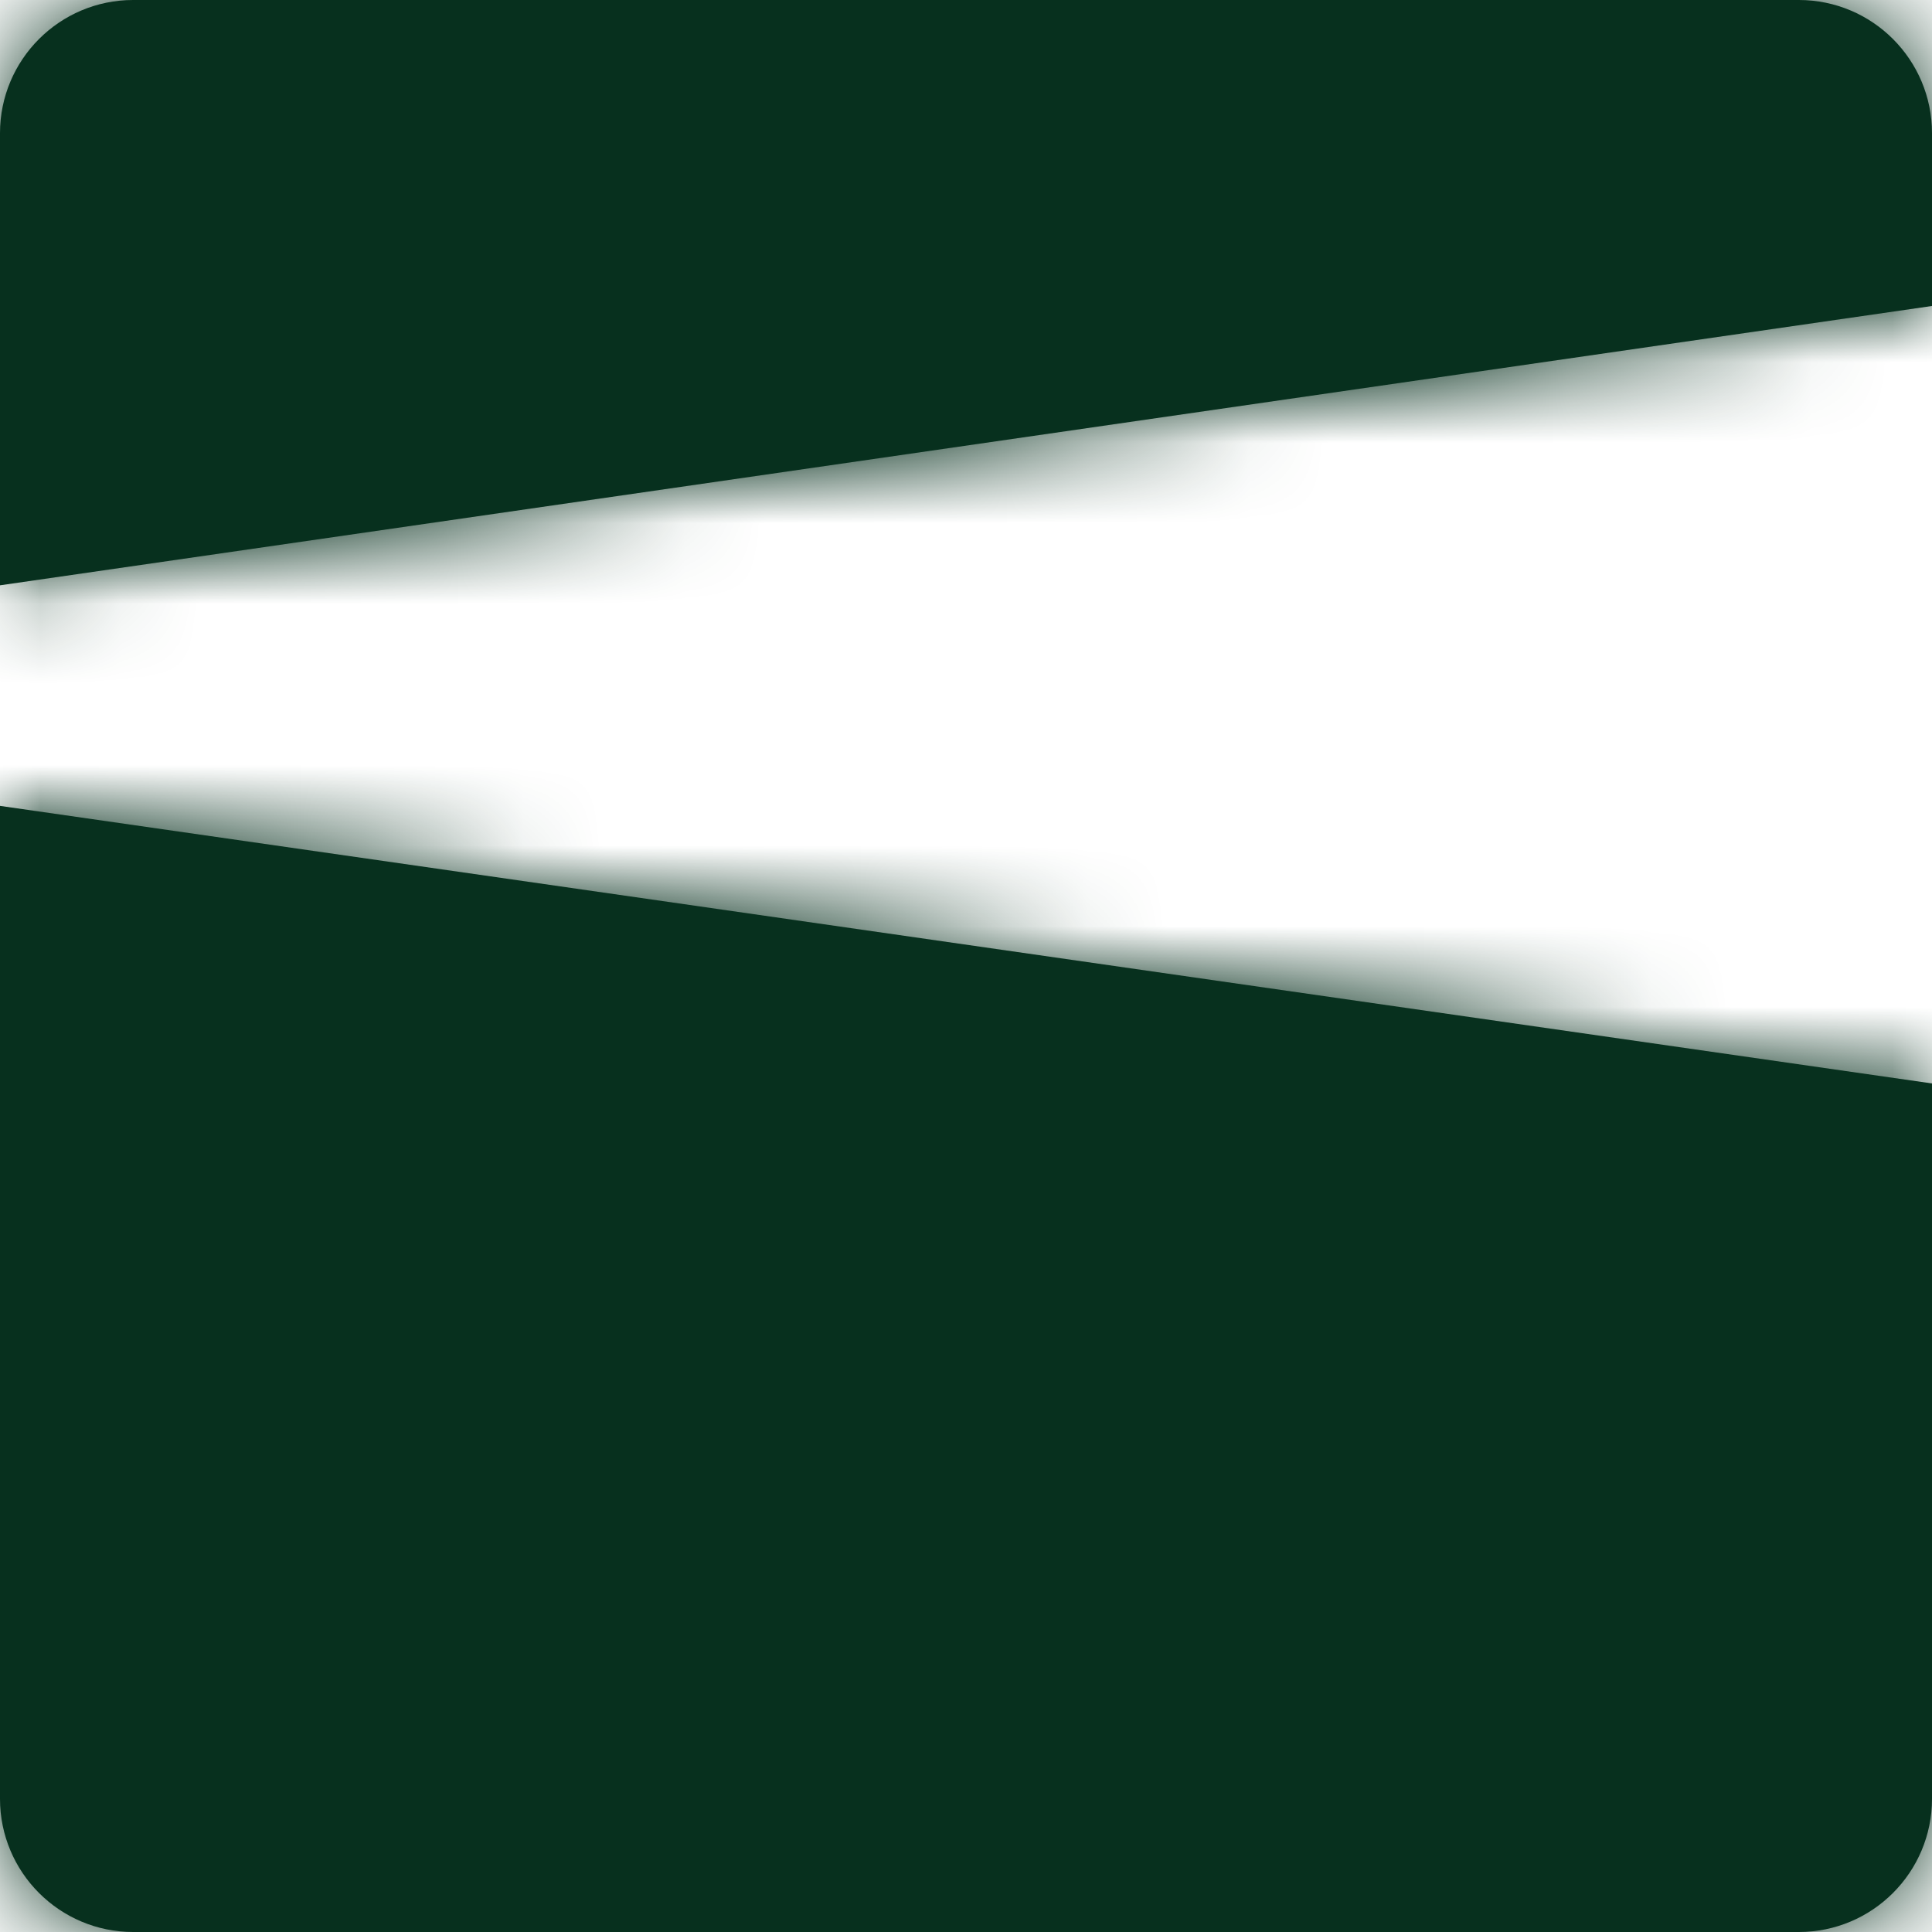
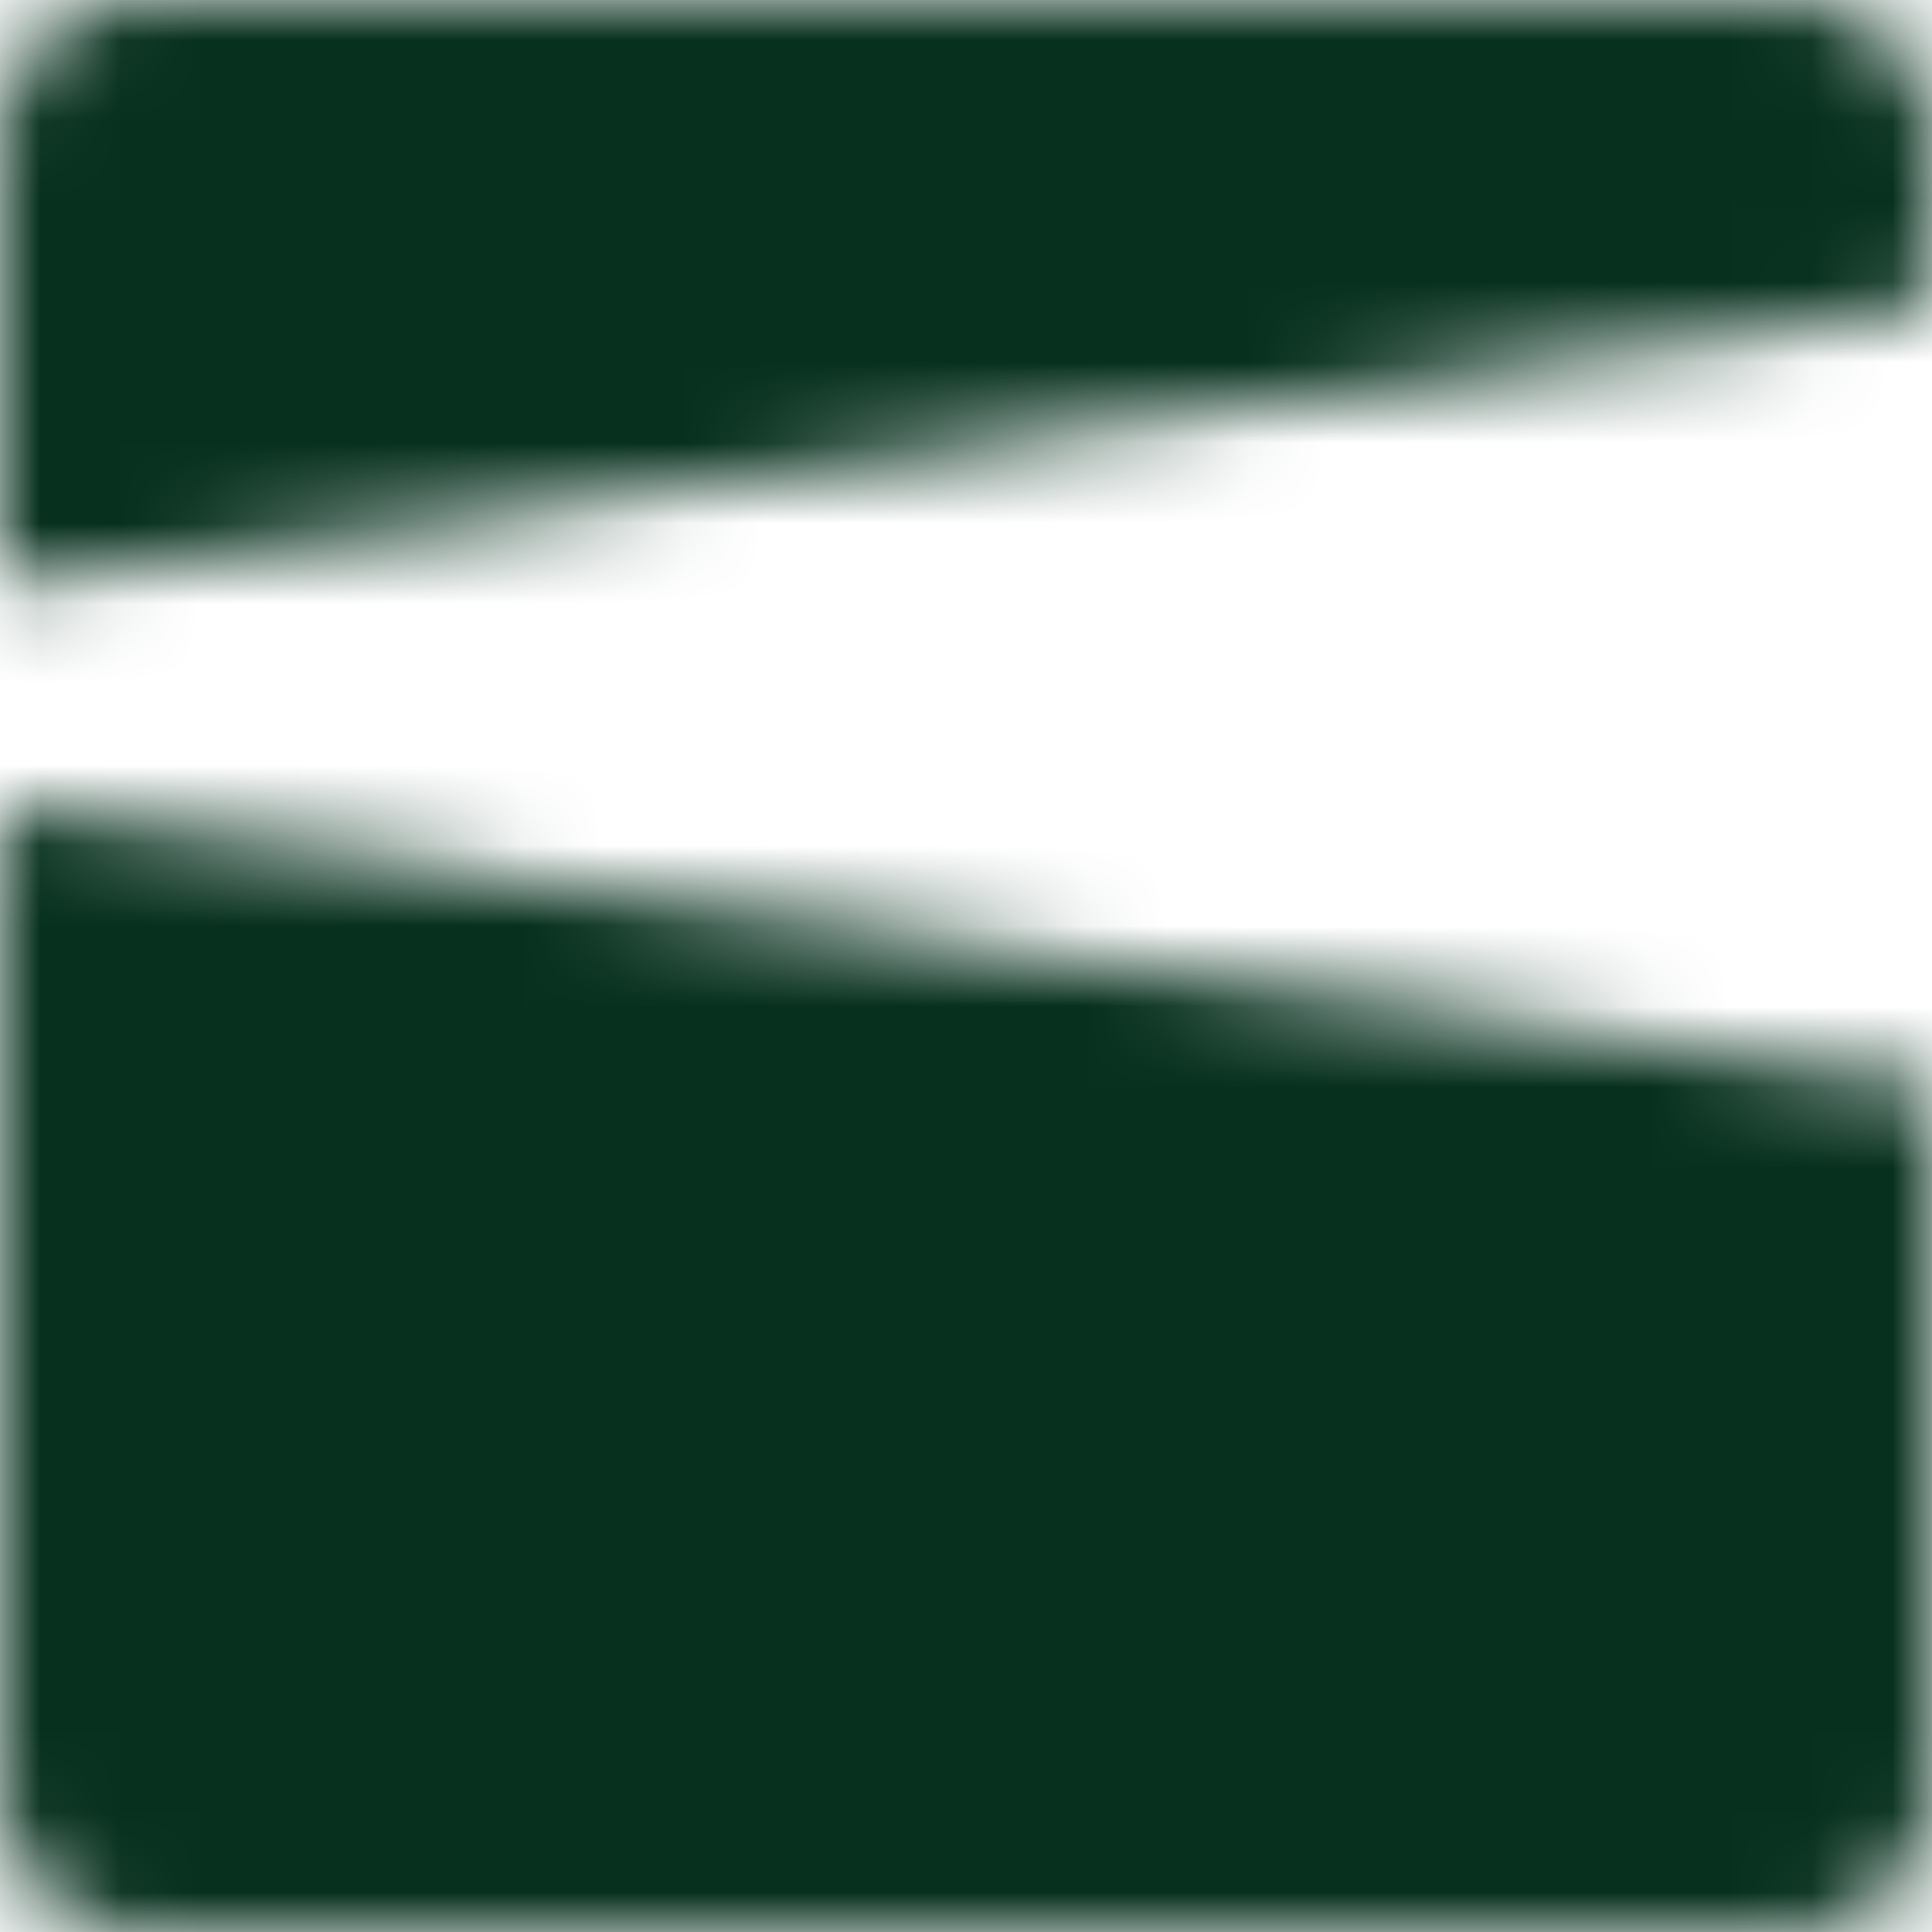
<svg xmlns="http://www.w3.org/2000/svg" fill="none" viewBox="0 0 24 24" height="24" width="24">
  <mask fill="white" id="path-1-inside-1_2162_4742">
    <path d="M1.655 0C0.741 0 0 0.741 0 1.655V22.345C0 23.259 0.741 24 1.655 24H22.345C23.259 24 24 23.259 24 22.345V13.459L0 10.011V7.271L24 3.801V1.655C24 0.741 23.259 0 22.345 0H1.655Z" clip-rule="evenodd" fill-rule="evenodd" />
  </mask>
-   <path fill="#07301E" d="M1.655 0C0.741 0 0 0.741 0 1.655V22.345C0 23.259 0.741 24 1.655 24H22.345C23.259 24 24 23.259 24 22.345V13.459L0 10.011V7.271L24 3.801V1.655C24 0.741 23.259 0 22.345 0H1.655Z" clip-rule="evenodd" fill-rule="evenodd" />
  <path mask="url(#path-1-inside-1_2162_4742)" fill="#07301E" d="M24 13.459H45.517V-5.188L27.059 -7.84L24 13.459ZM0 10.011H-21.517V28.659L-3.059 31.31L0 10.011ZM0 7.271L-3.078 -14.025L-21.517 -11.359V7.271H0ZM24 3.801L27.079 25.097L45.517 22.432V3.801H24ZM21.517 1.655C21.517 12.625 12.625 21.517 1.655 21.517V-21.517C-11.143 -21.517 -21.517 -11.143 -21.517 1.655H21.517ZM21.517 22.345V1.655H-21.517V22.345H21.517ZM1.655 2.483C12.625 2.483 21.517 11.375 21.517 22.345H-21.517C-21.517 35.143 -11.143 45.517 1.655 45.517V2.483ZM22.345 2.483H1.655V45.517H22.345V2.483ZM2.483 22.345C2.483 11.375 11.375 2.483 22.345 2.483V45.517C35.143 45.517 45.517 35.143 45.517 22.345H2.483ZM2.483 13.459V22.345H45.517V13.459H2.483ZM-3.059 31.31L20.941 34.757L27.059 -7.84L3.06 -11.287L-3.059 31.31ZM-21.517 7.271V10.011H21.518V7.271H-21.517ZM20.921 -17.494L-3.078 -14.025L3.079 28.567L27.079 25.097L20.921 -17.494ZM2.483 1.655V3.801H45.517V1.655H2.483ZM22.345 21.517C11.375 21.517 2.483 12.625 2.483 1.655H45.517C45.517 -11.143 35.143 -21.517 22.345 -21.517V21.517ZM1.655 21.517H22.345V-21.517H1.655V21.517Z" />
</svg>